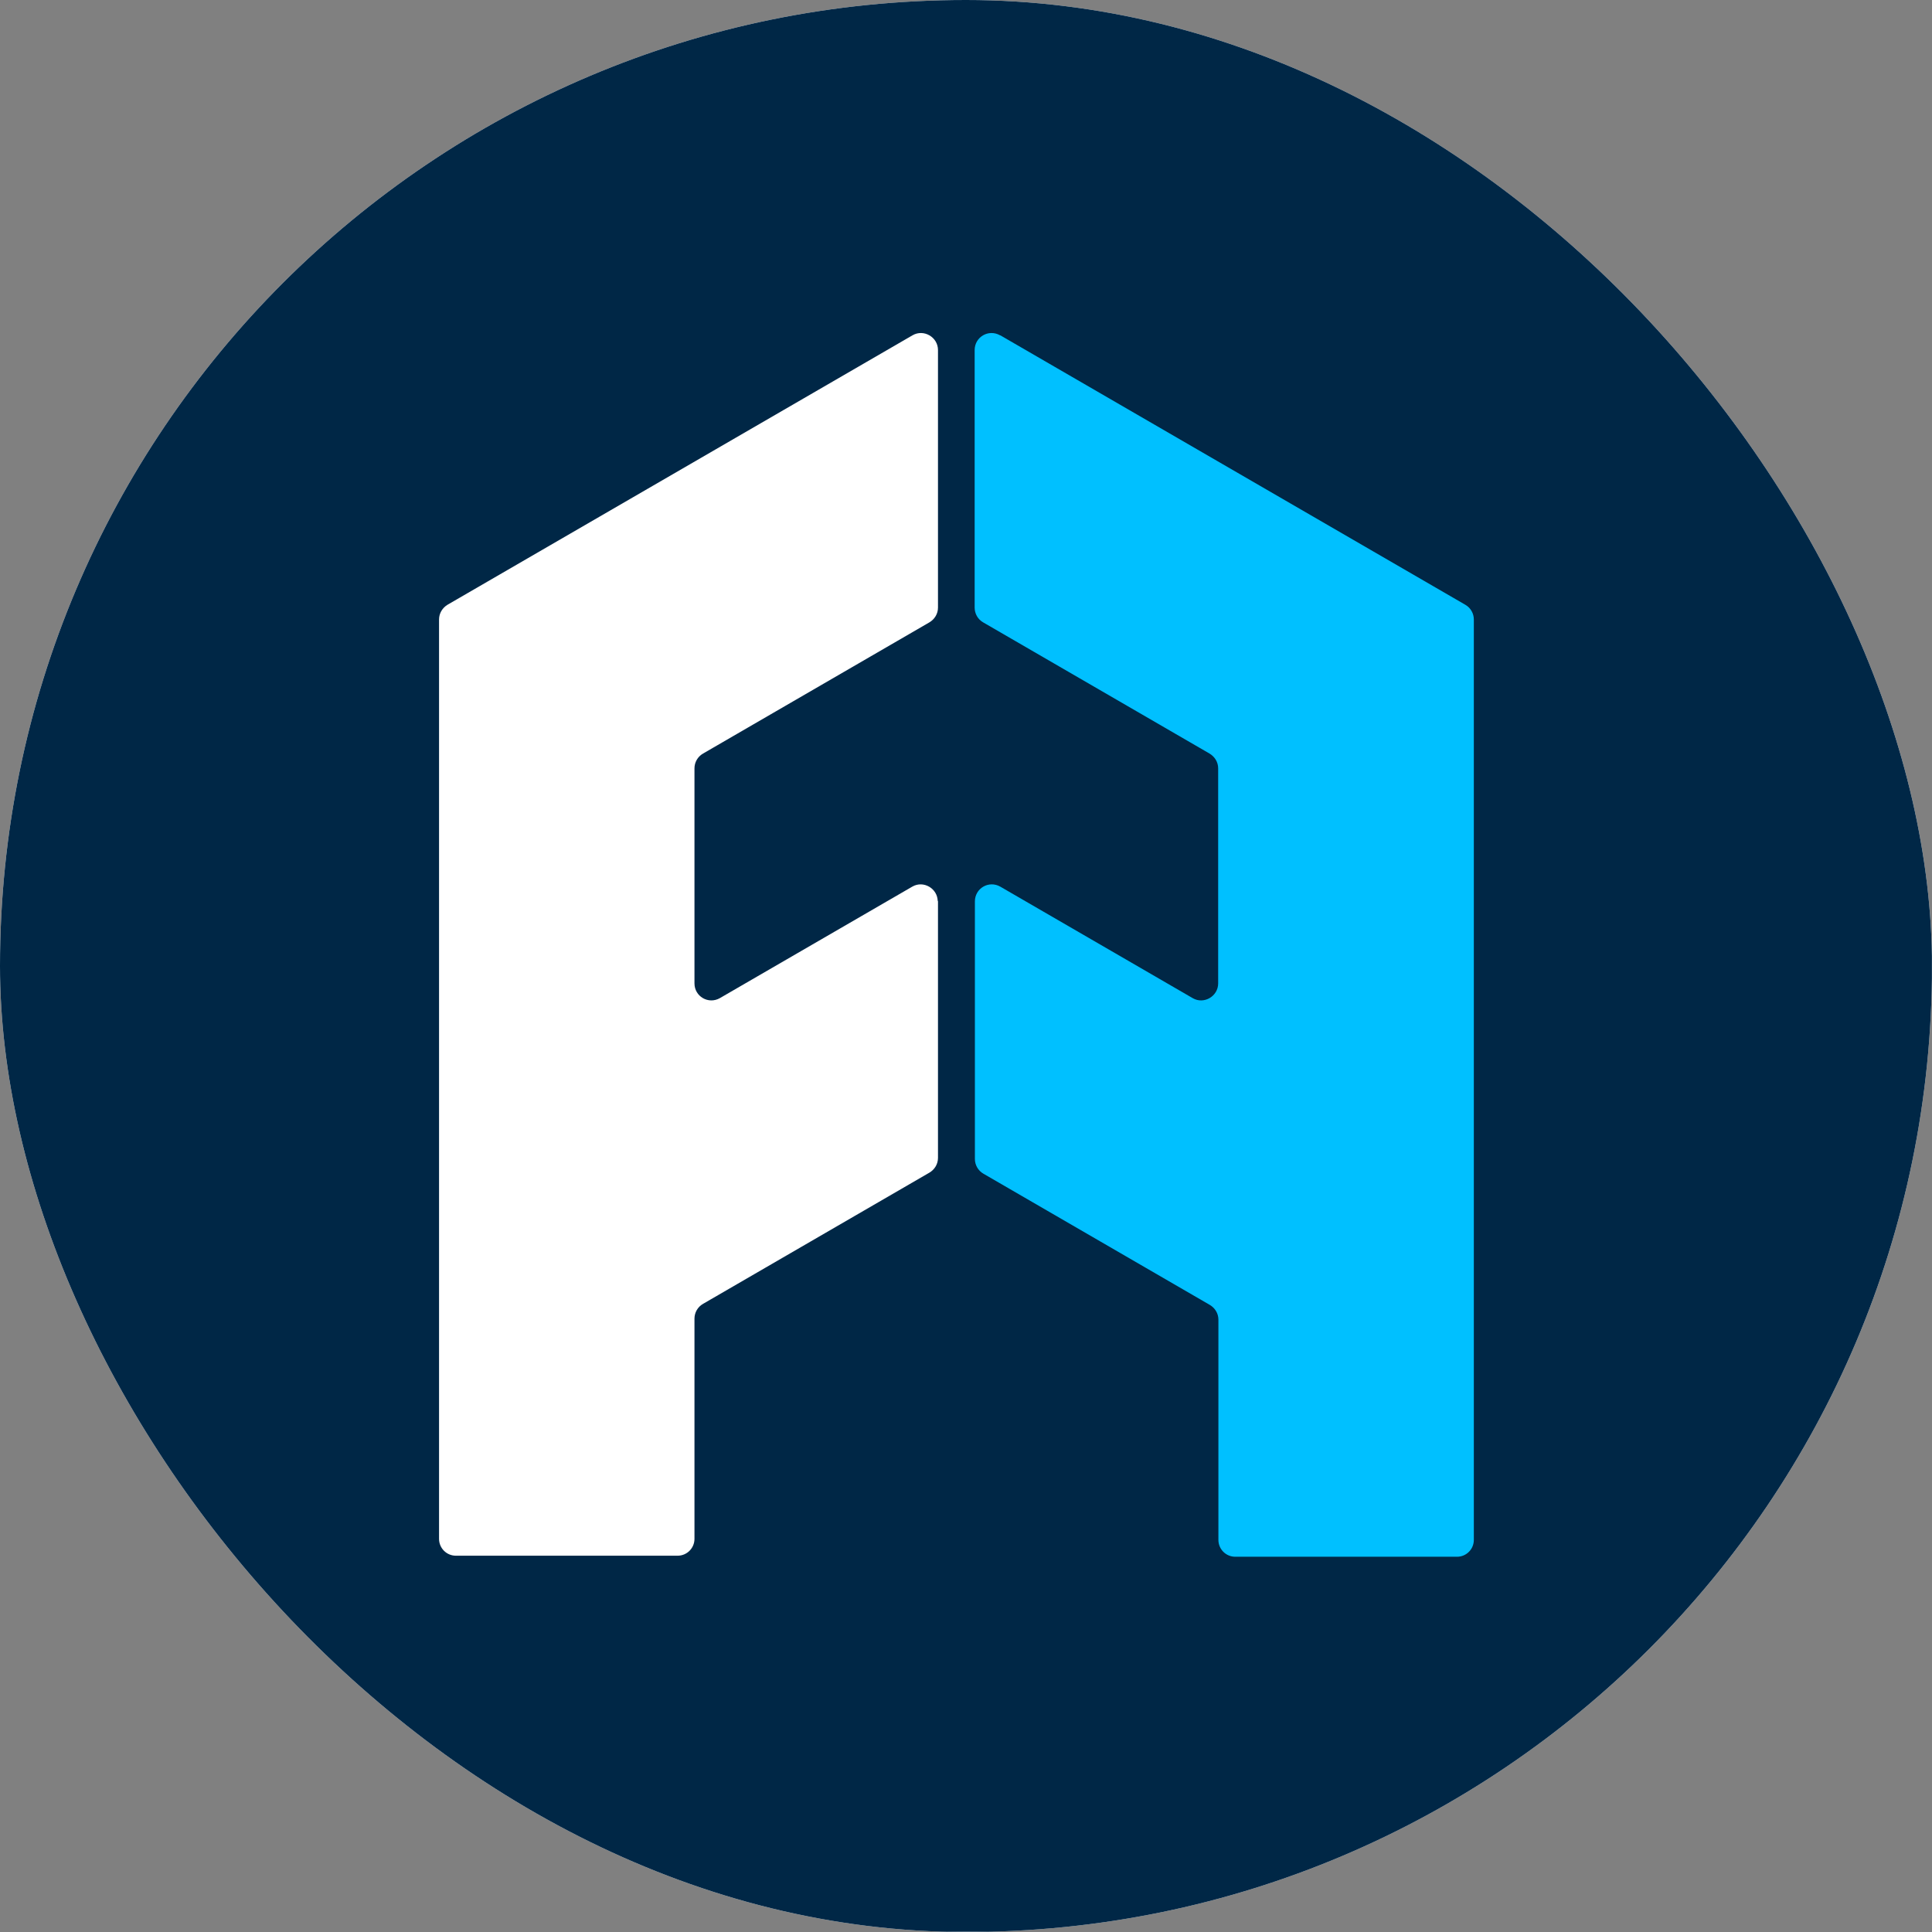
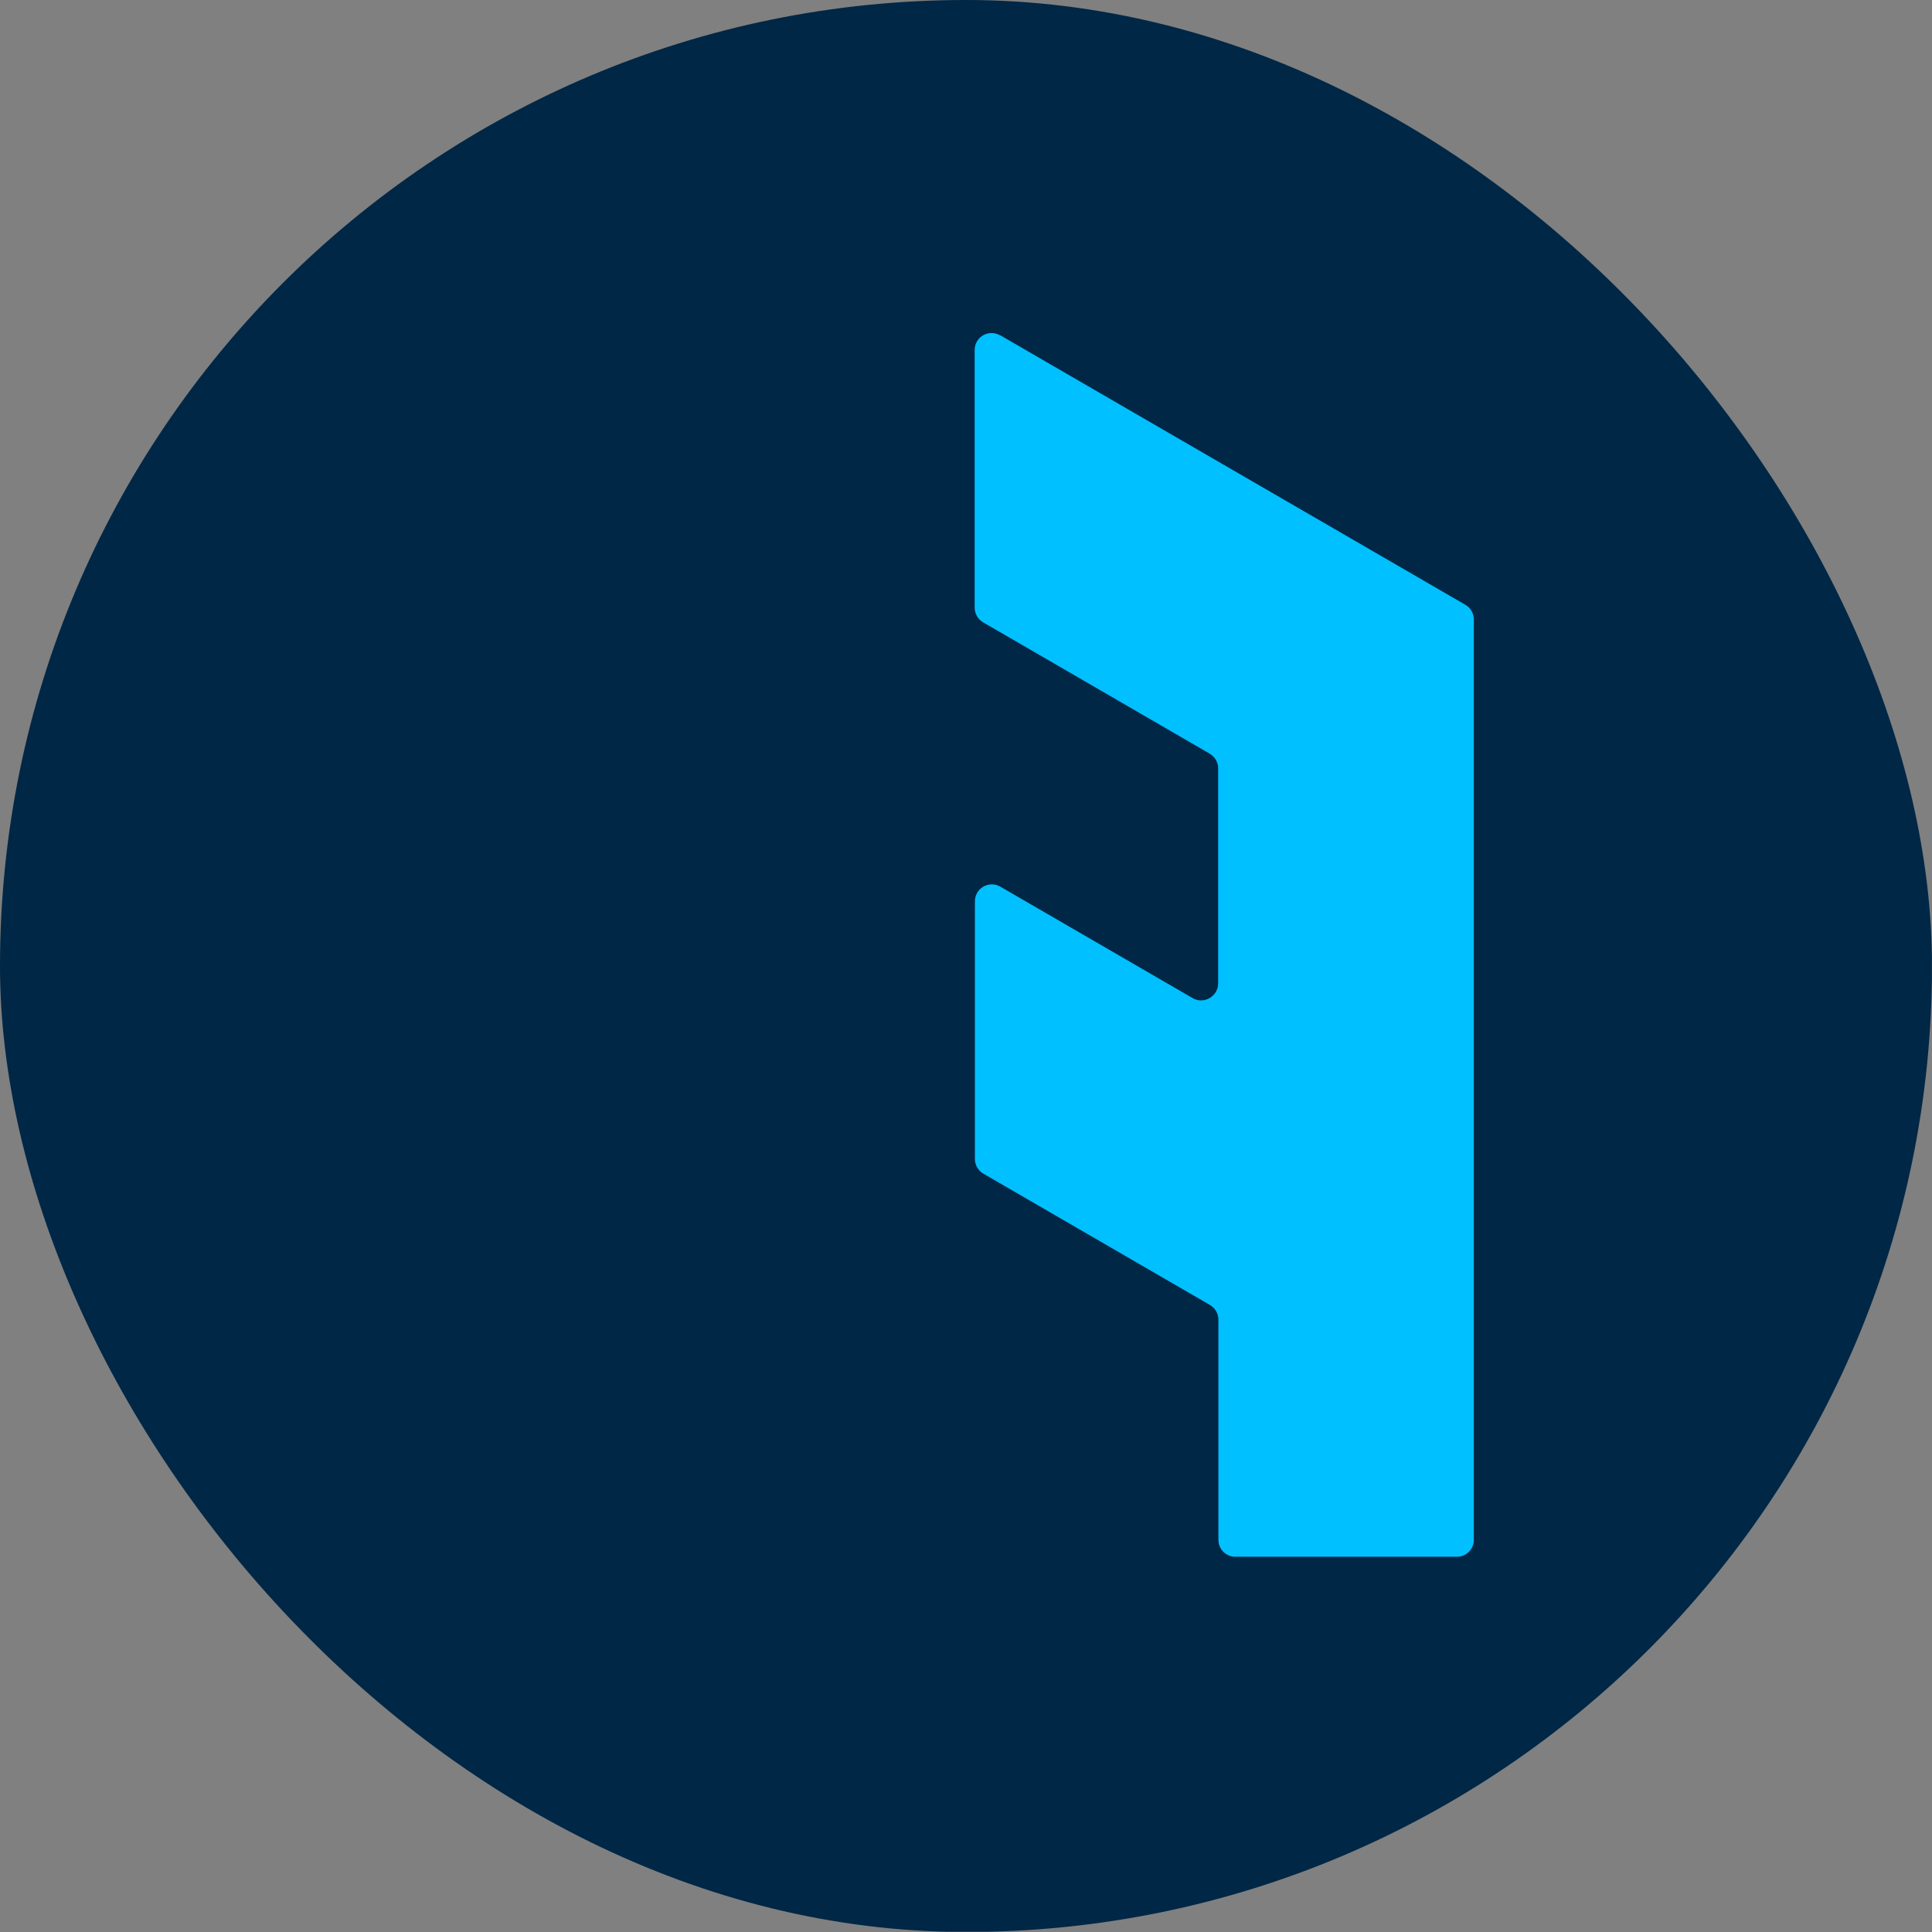
<svg xmlns="http://www.w3.org/2000/svg" width="48" height="48" viewBox="0 0 48 48" fill="none">
  <rect x="0" y="0" width="48" height="48" fill="#808080" stroke="none" />
  <g clip-path="url(#clip0_14009_1235)">
-     <rect width="48" height="48" rx="24" fill="white" />
    <path d="M44.796 -0.006H3.201C1.435 -0.006 -0.001 1.431 -0.001 3.211V44.778C-0.001 46.551 1.429 47.994 3.201 47.994H44.796C46.562 47.994 47.998 46.557 47.998 44.778V3.211C47.998 1.437 46.568 -0.006 44.796 -0.006Z" fill="#002746" />
    <path d="M24.846 8.331C24.563 8.17 24.215 8.369 24.215 8.698V15.096C24.215 15.244 24.292 15.386 24.427 15.463L30.052 18.723C30.181 18.801 30.265 18.936 30.265 19.09V24.432C30.265 24.754 29.91 24.96 29.633 24.799L24.853 22.029C24.569 21.867 24.221 22.067 24.221 22.396V28.794C24.221 28.942 24.299 29.084 24.434 29.161L30.059 32.421C30.188 32.498 30.271 32.634 30.271 32.788V38.258C30.271 38.49 30.458 38.677 30.69 38.677H36.199C36.431 38.677 36.617 38.49 36.617 38.258V15.392C36.617 15.244 36.54 15.102 36.405 15.025L24.853 8.331H24.846Z" fill="#00C0FF" />
-     <path d="M23.297 22.395C23.297 22.073 22.943 21.867 22.666 22.028L17.885 24.798C17.602 24.959 17.254 24.759 17.254 24.431V19.09C17.254 18.942 17.331 18.8 17.467 18.722L23.091 15.462C23.22 15.385 23.304 15.25 23.304 15.095V8.697C23.304 8.375 22.95 8.169 22.672 8.33L11.12 15.024C10.992 15.101 10.908 15.237 10.908 15.391V38.232C10.908 38.464 11.095 38.651 11.326 38.651H16.835C17.067 38.651 17.254 38.464 17.254 38.232V32.762C17.254 32.613 17.331 32.472 17.467 32.394L23.091 29.134C23.22 29.057 23.304 28.922 23.304 28.767V22.369L23.297 22.395Z" fill="white" />
  </g>
  <defs>
    <clipPath id="clip0_14009_1235">
      <rect width="48" height="48" rx="24" fill="white" />
    </clipPath>
  </defs>
</svg>